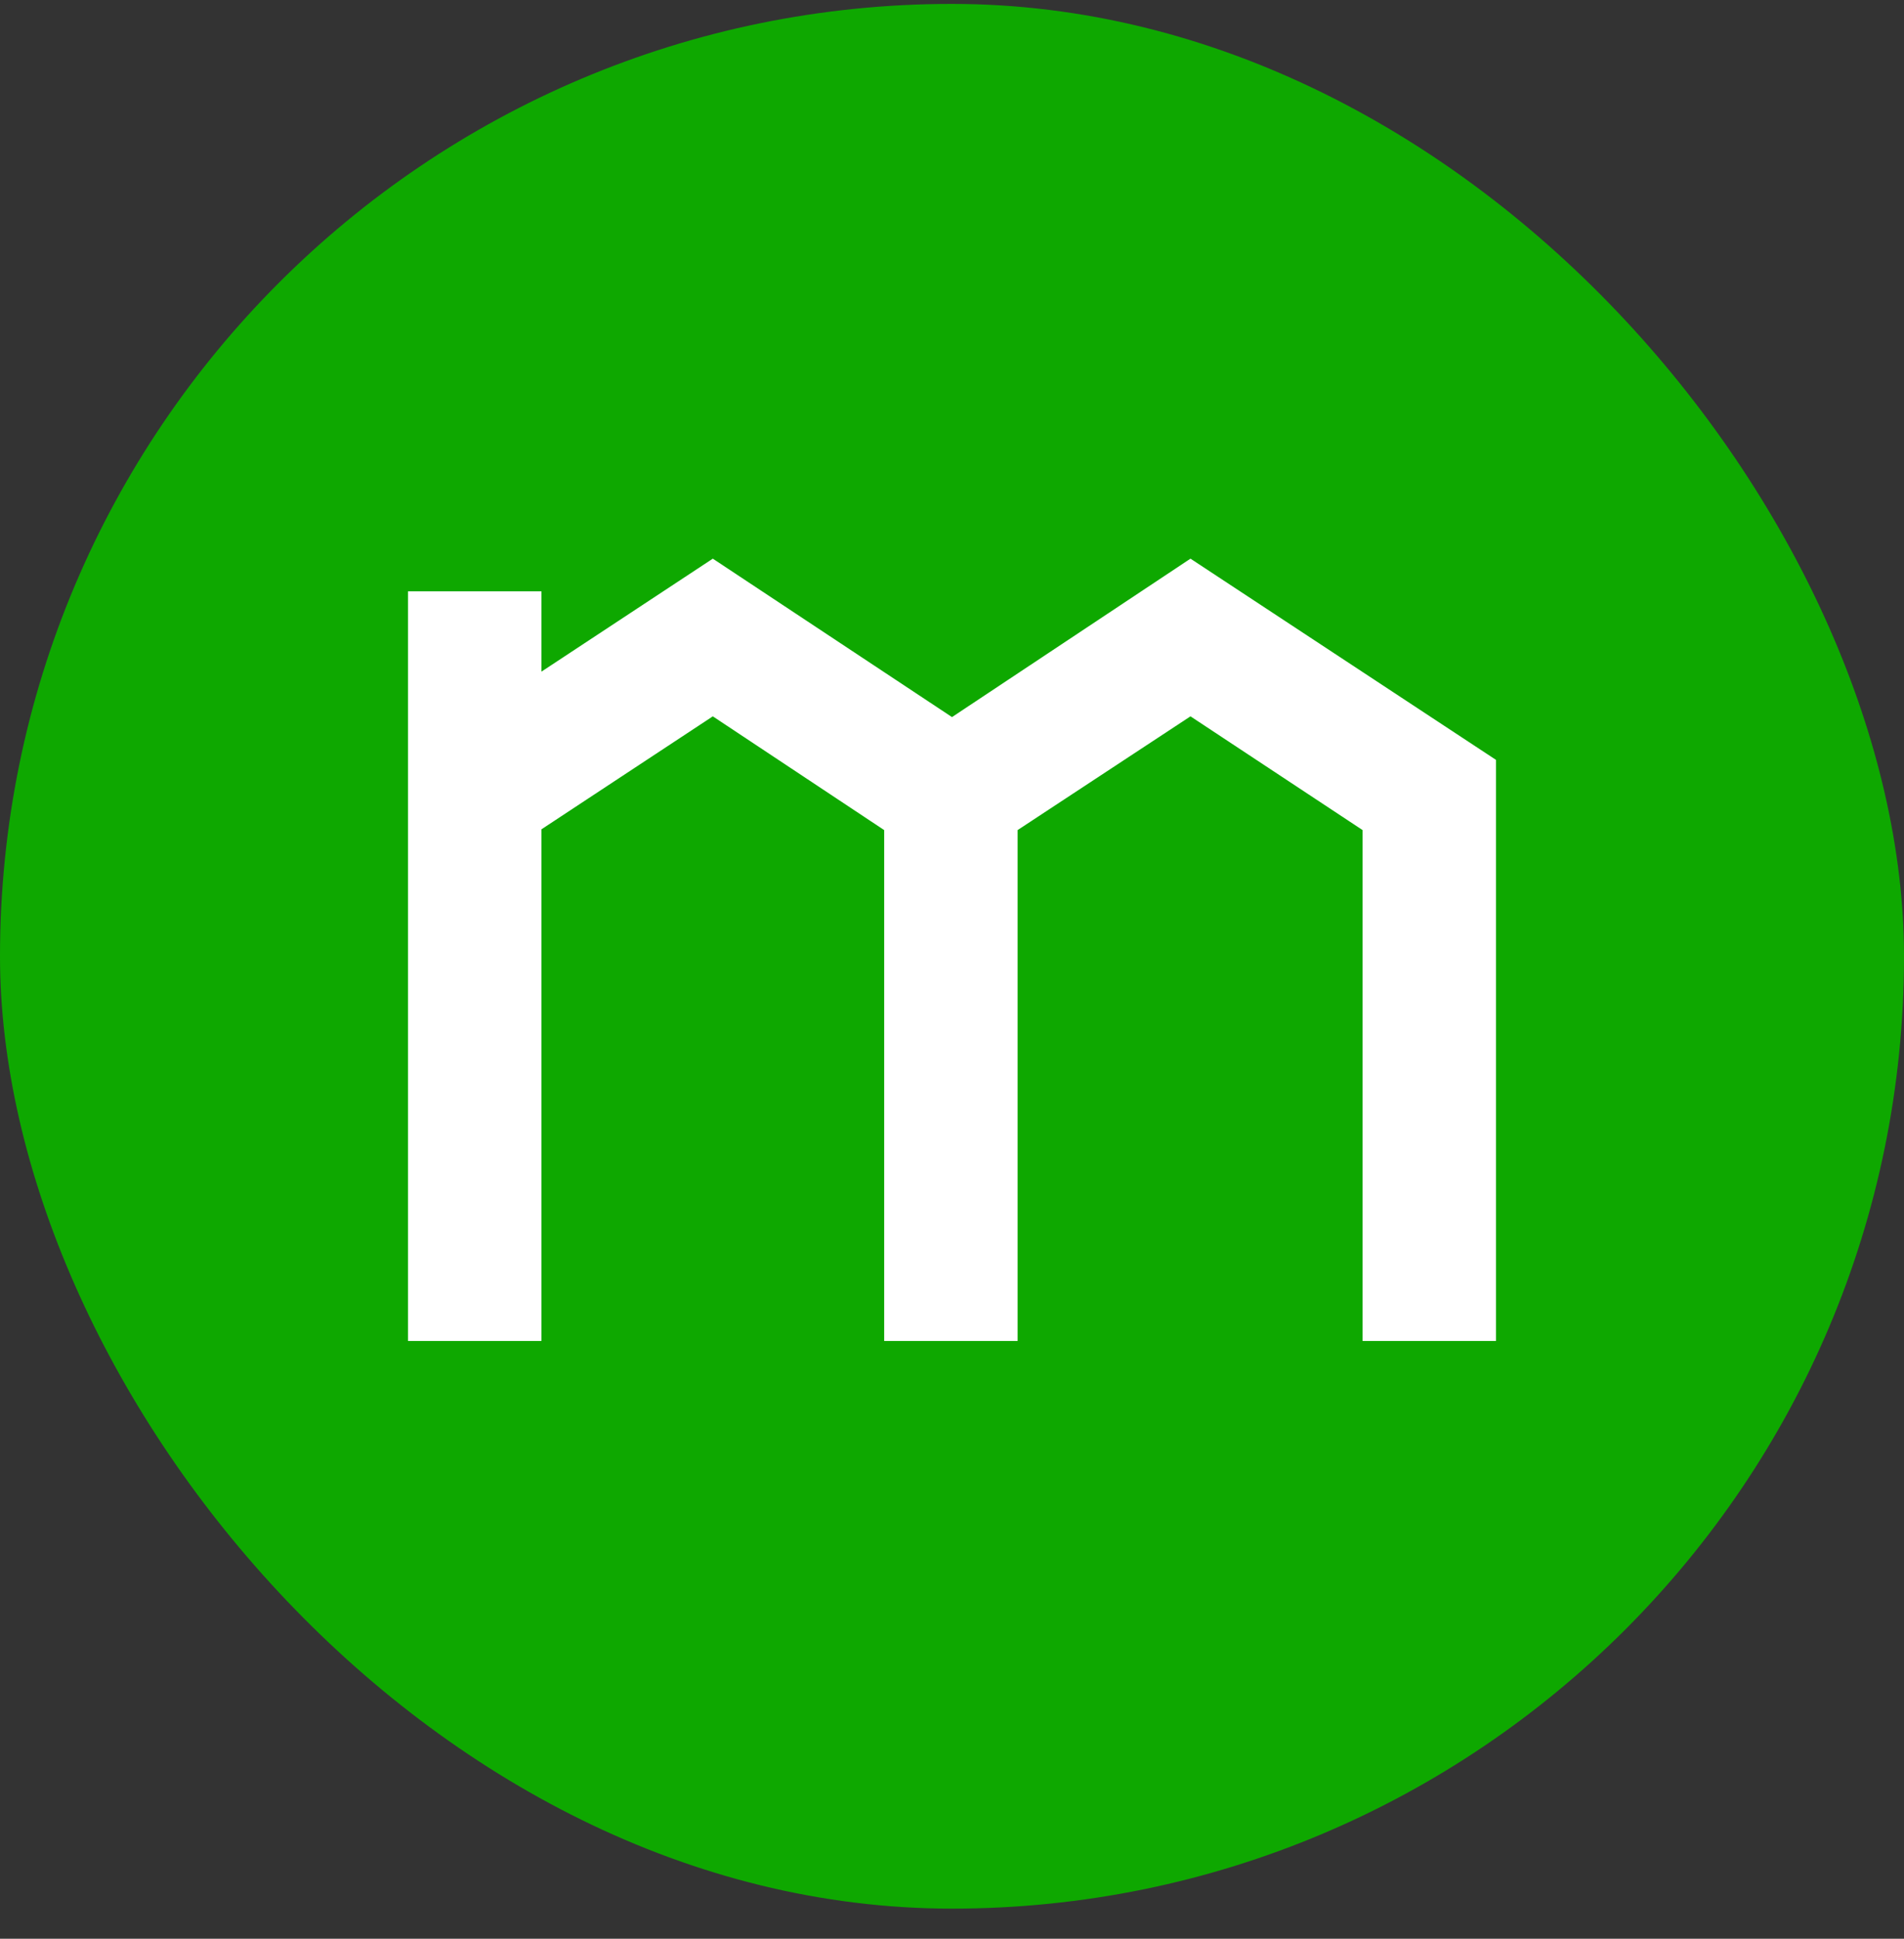
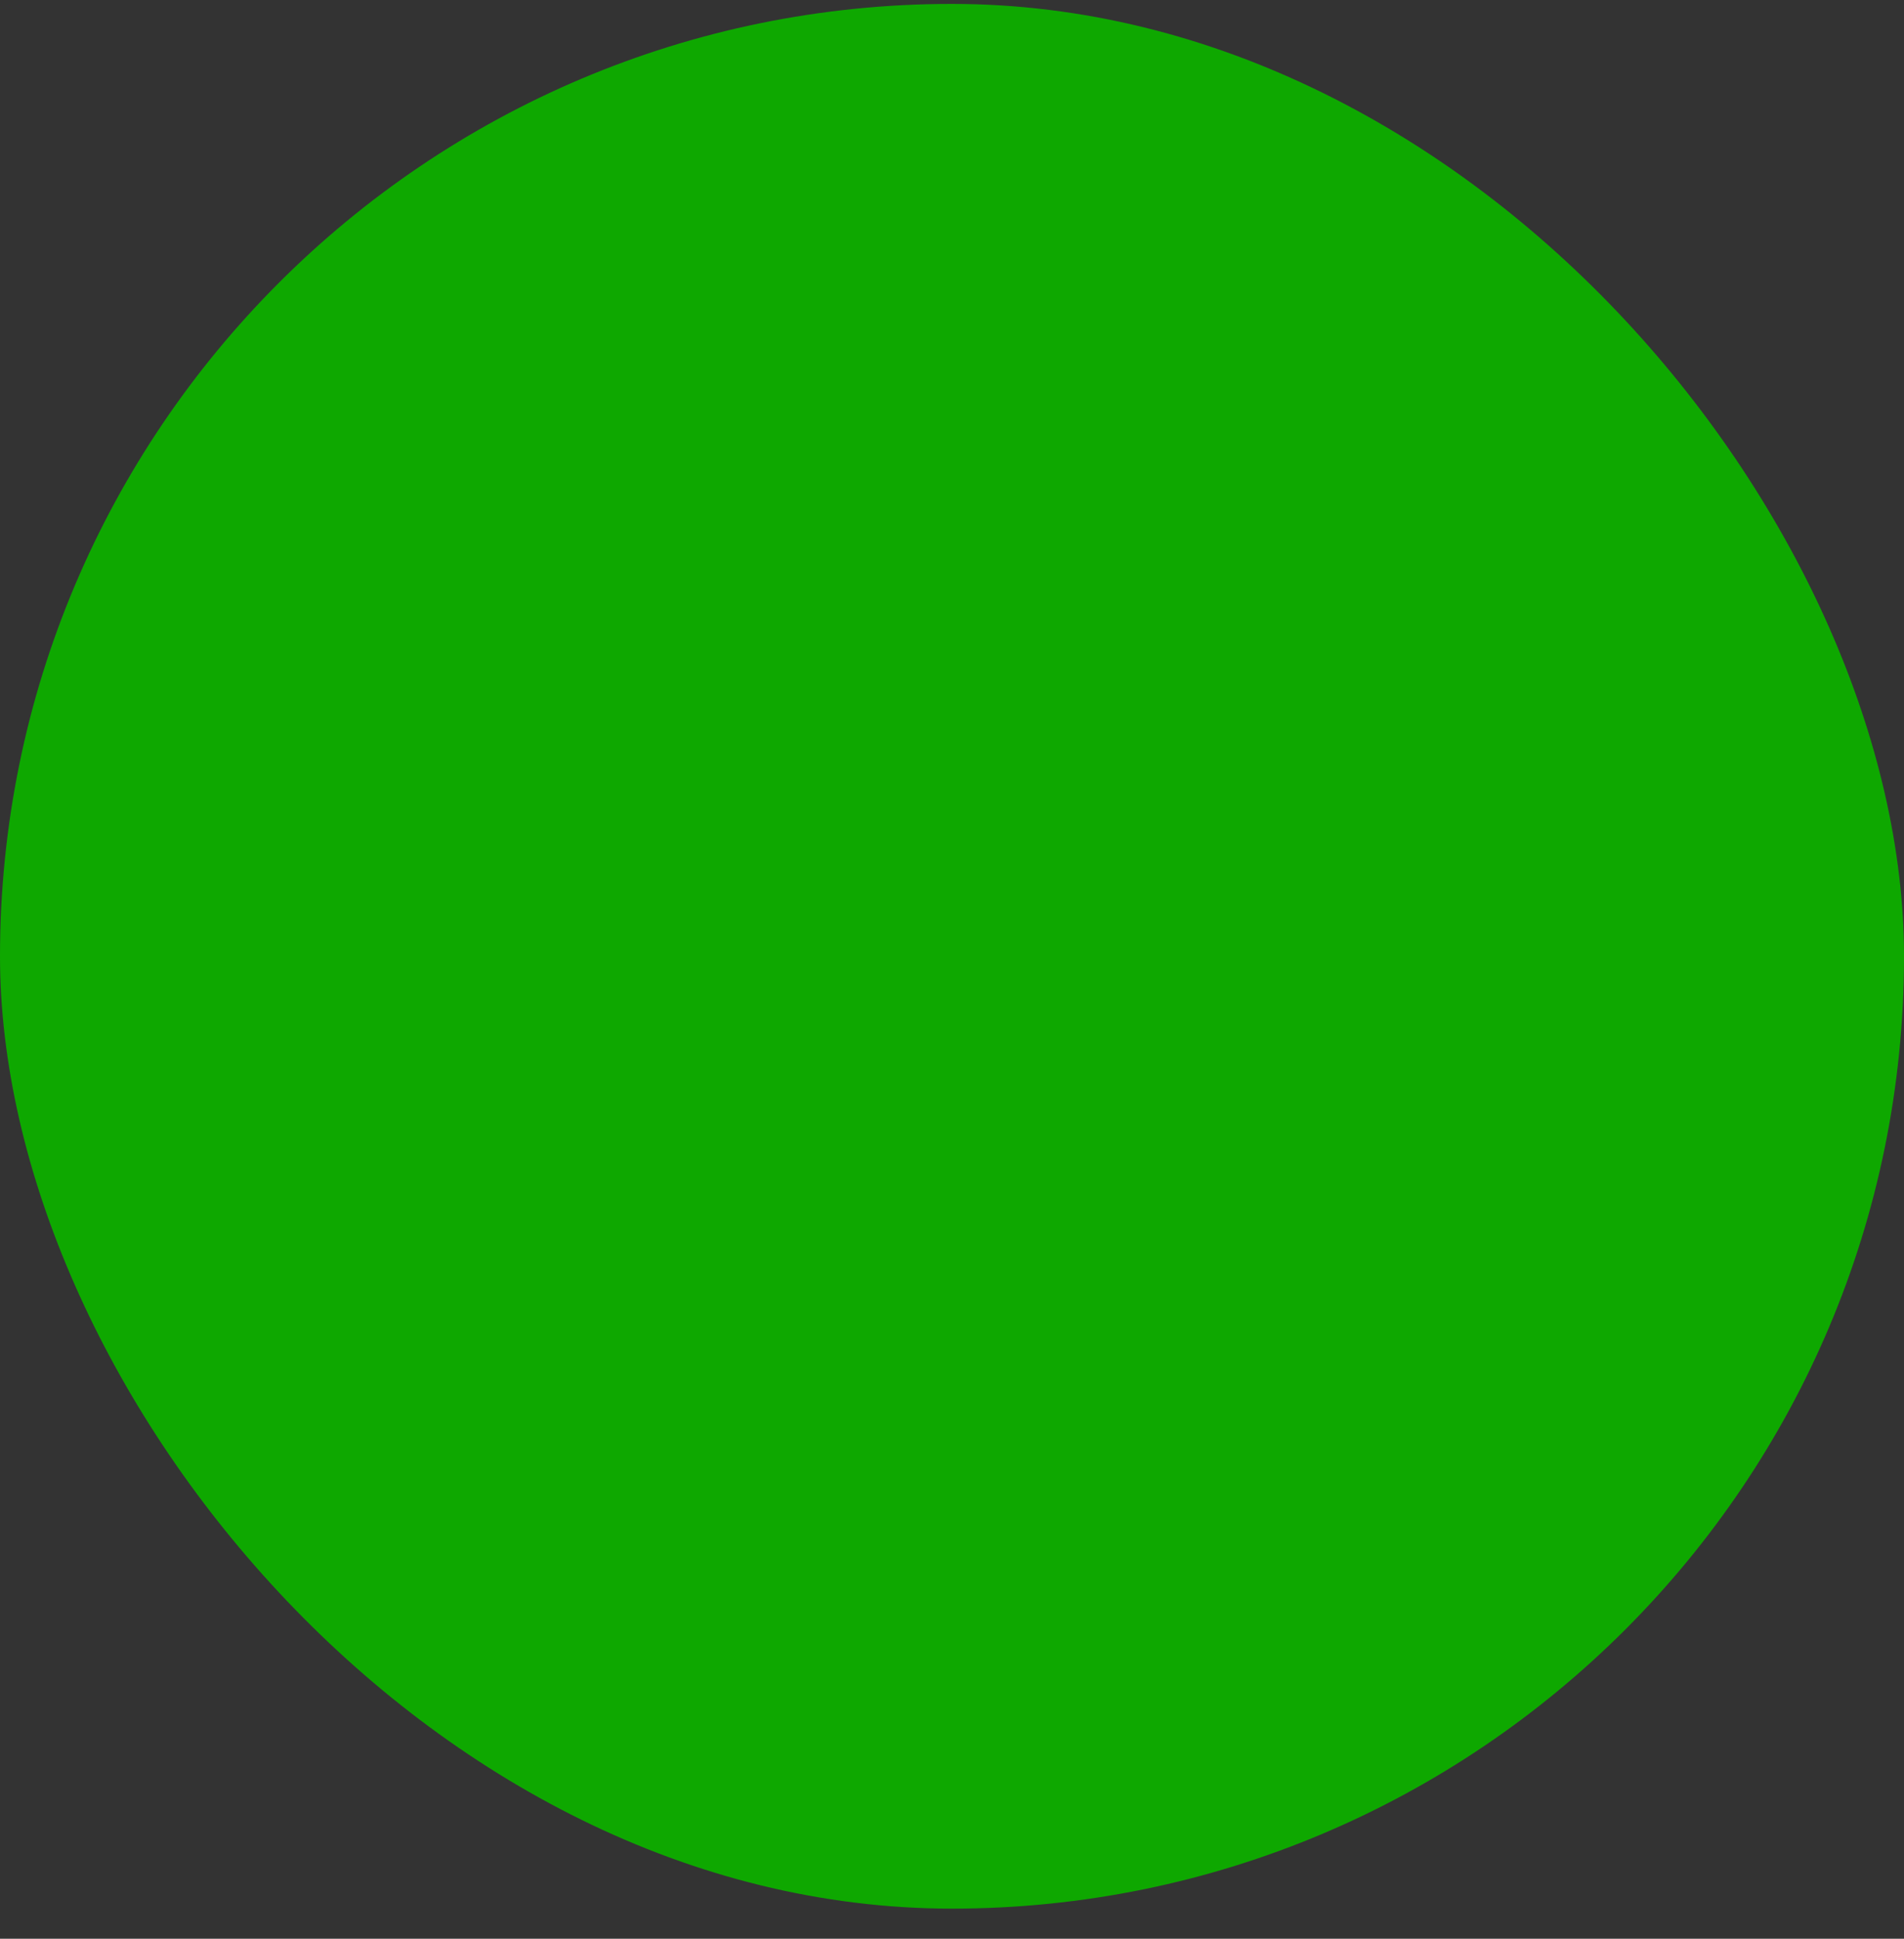
<svg xmlns="http://www.w3.org/2000/svg" width="56" height="57" viewBox="0 0 56 57" fill="none">
  <rect x="0" y="0" width="56" height="57" fill="#333333" stroke="none" />
  <rect y="0.115" width="56" height="56" rx="28" fill="#0EA800" />
  <g clip-path="url(#clip0_695_13975)">
-     <path d="M35.014 16.425L28 21.083L20.965 16.425L15.924 19.747V17.386H12V39.425H15.924V24.383L20.965 21.061L26.005 24.405V39.425H29.93V24.405L35.014 21.061L40.076 24.405V39.425H44V22.341L35.014 16.425Z" fill="white" />
+     <path d="M35.014 16.425L28 21.083L20.965 16.425L15.924 19.747V17.386H12V39.425H15.924V24.383L20.965 21.061L26.005 24.405V39.425H29.93L35.014 21.061L40.076 24.405V39.425H44V22.341L35.014 16.425Z" fill="white" />
  </g>
  <defs>
    <clipPath id="clip0_695_13975">
-       <rect width="32" height="23" fill="white" transform="translate(12 16.425)" />
-     </clipPath>
+       </clipPath>
  </defs>
</svg>